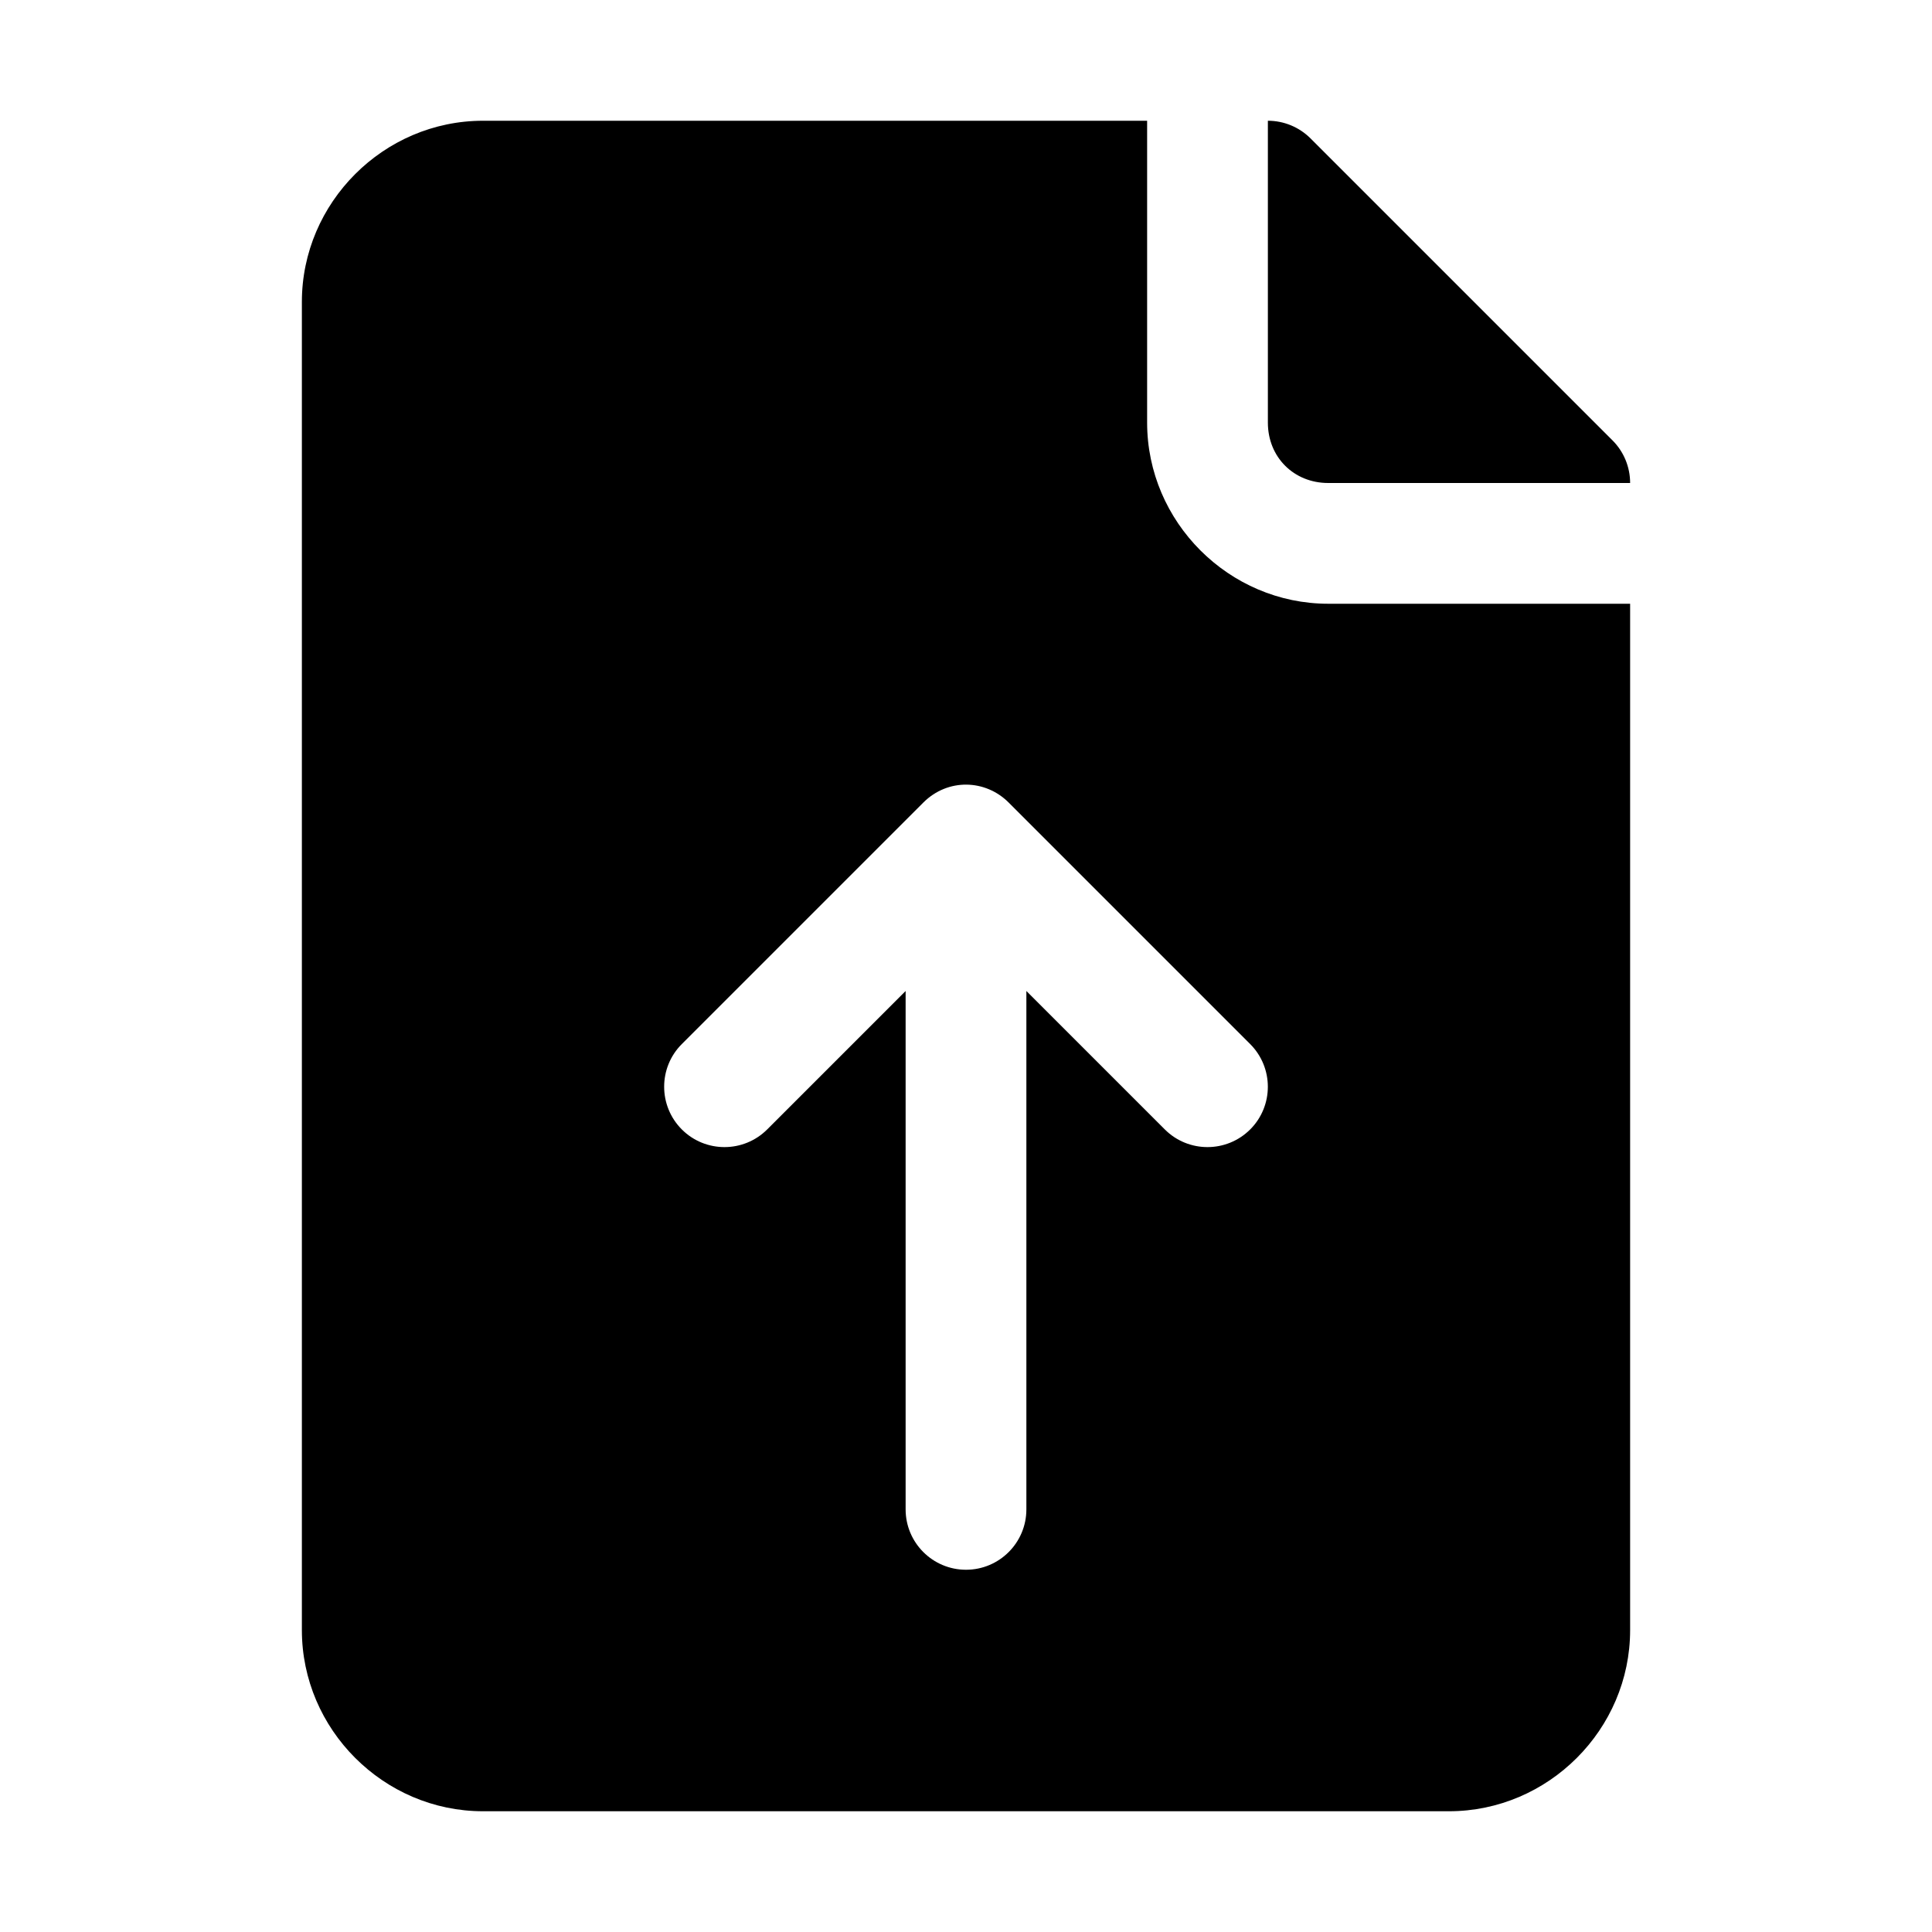
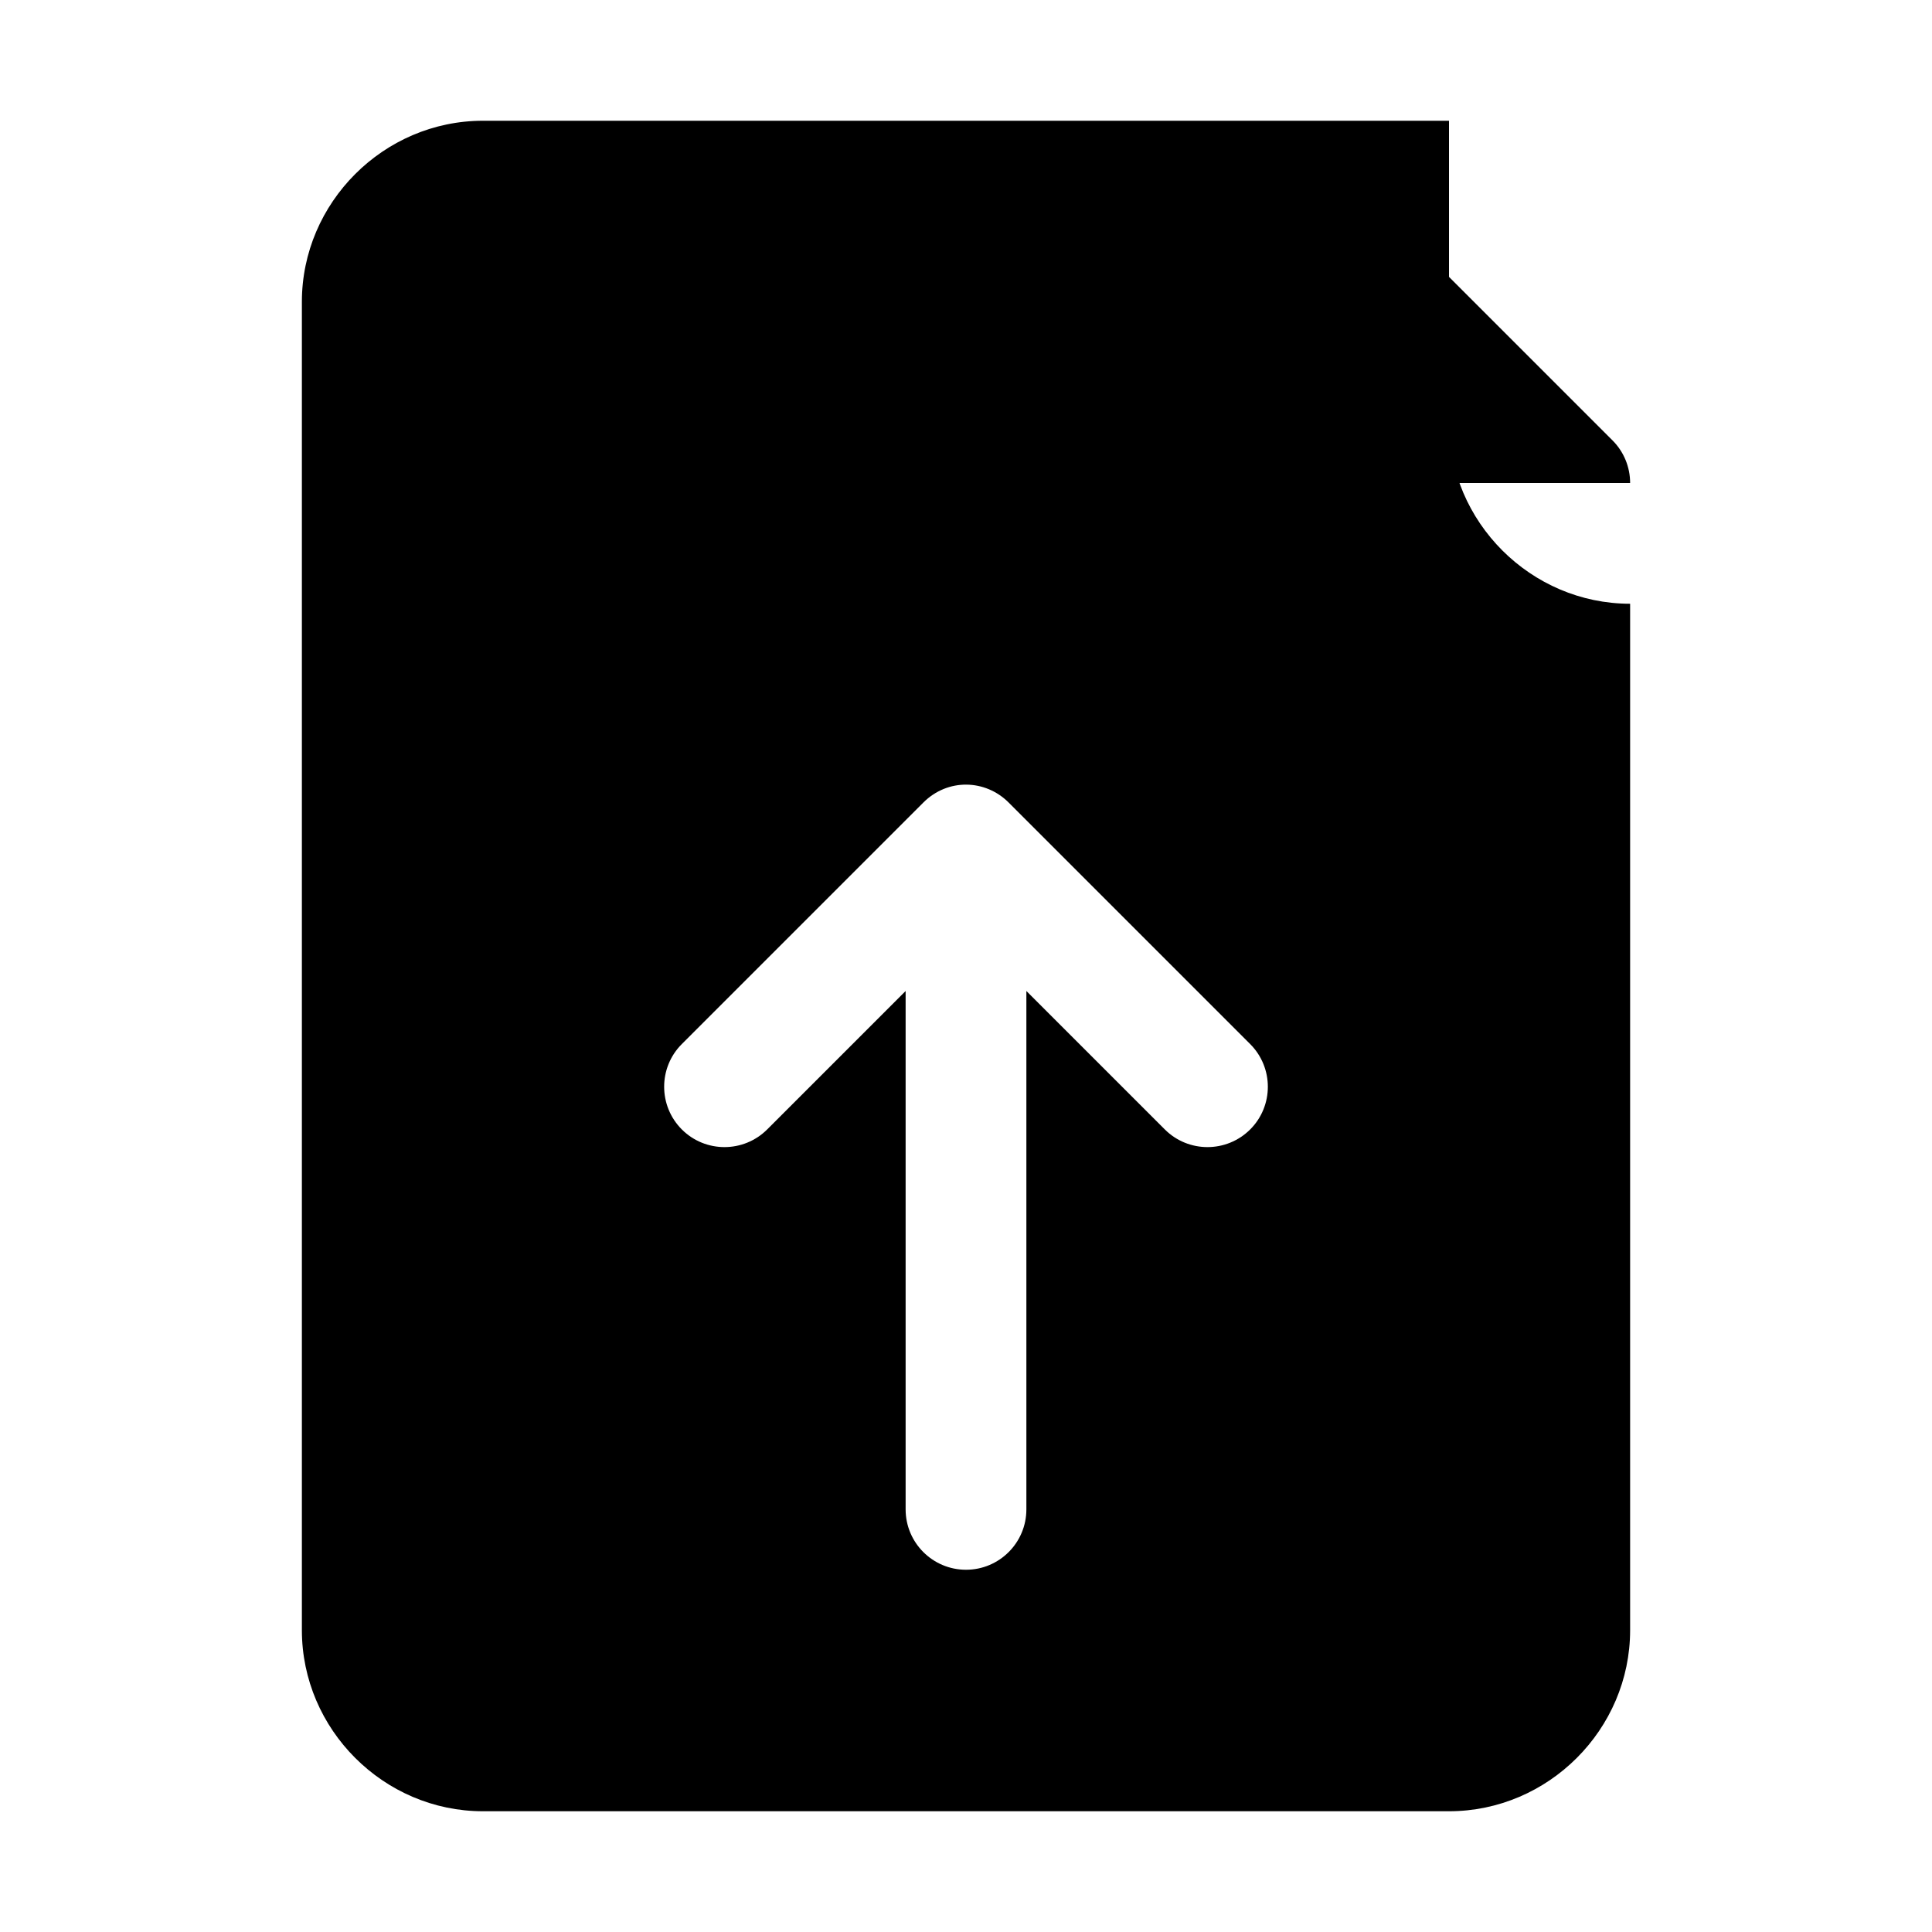
<svg xmlns="http://www.w3.org/2000/svg" id="svg8" height="512" viewBox="0 0 32 32" width="512">
  <g id="g1800" transform="translate(0 80)">
-     <path id="path3415" d="m8-78c-1.645 0-3 1.355-3 3v22c0 1.645 1.355 3 3 3h16c1.645 0 3-1.355 3-3v-17h-5c-1.645 0-3-1.355-3-3v-5zm13 0v5c0 .571.429 1 1 1h5c-0-.265-.105-.52-.293-.707l-5-5c-.188-.188-.442-.293-.707-.293zm-4.293 11.293 4 4c.39.391.39 1.024 0 1.414-.391.39-1.024.39-1.414 0l-2.293-2.293v8.586c0 .552-.448 1-1 1s-1-.448-1-1v-8.586l-2.293 2.293c-.391.39-1.024.39-1.414 0-.39-.391-.39-1.024 0-1.414l4-4c.405-.405 1.028-.387 1.414 0z" font-variant-ligatures="normal" font-variant-position="normal" font-variant-caps="normal" font-variant-numeric="normal" font-variant-alternates="normal" font-variant-east-asian="normal" font-feature-settings="normal" font-variation-settings="normal" text-indent="0" text-align="start" text-decoration-line="none" text-decoration-style="solid" text-decoration-color="rgb(0,0,0)" text-transform="none" text-orientation="mixed" white-space="normal" shape-padding="0" shape-margin="0" inline-size="0" isolation="auto" mix-blend-mode="normal" solid-color="rgb(0,0,0)" solid-opacity="1" vector-effect="none" />
+     <path id="path3415" d="m8-78c-1.645 0-3 1.355-3 3v22c0 1.645 1.355 3 3 3h16c1.645 0 3-1.355 3-3v-17c-1.645 0-3-1.355-3-3v-5zm13 0v5c0 .571.429 1 1 1h5c-0-.265-.105-.52-.293-.707l-5-5c-.188-.188-.442-.293-.707-.293zm-4.293 11.293 4 4c.39.391.39 1.024 0 1.414-.391.39-1.024.39-1.414 0l-2.293-2.293v8.586c0 .552-.448 1-1 1s-1-.448-1-1v-8.586l-2.293 2.293c-.391.39-1.024.39-1.414 0-.39-.391-.39-1.024 0-1.414l4-4c.405-.405 1.028-.387 1.414 0z" font-variant-ligatures="normal" font-variant-position="normal" font-variant-caps="normal" font-variant-numeric="normal" font-variant-alternates="normal" font-variant-east-asian="normal" font-feature-settings="normal" font-variation-settings="normal" text-indent="0" text-align="start" text-decoration-line="none" text-decoration-style="solid" text-decoration-color="rgb(0,0,0)" text-transform="none" text-orientation="mixed" white-space="normal" shape-padding="0" shape-margin="0" inline-size="0" isolation="auto" mix-blend-mode="normal" solid-color="rgb(0,0,0)" solid-opacity="1" vector-effect="none" />
  </g>
</svg>